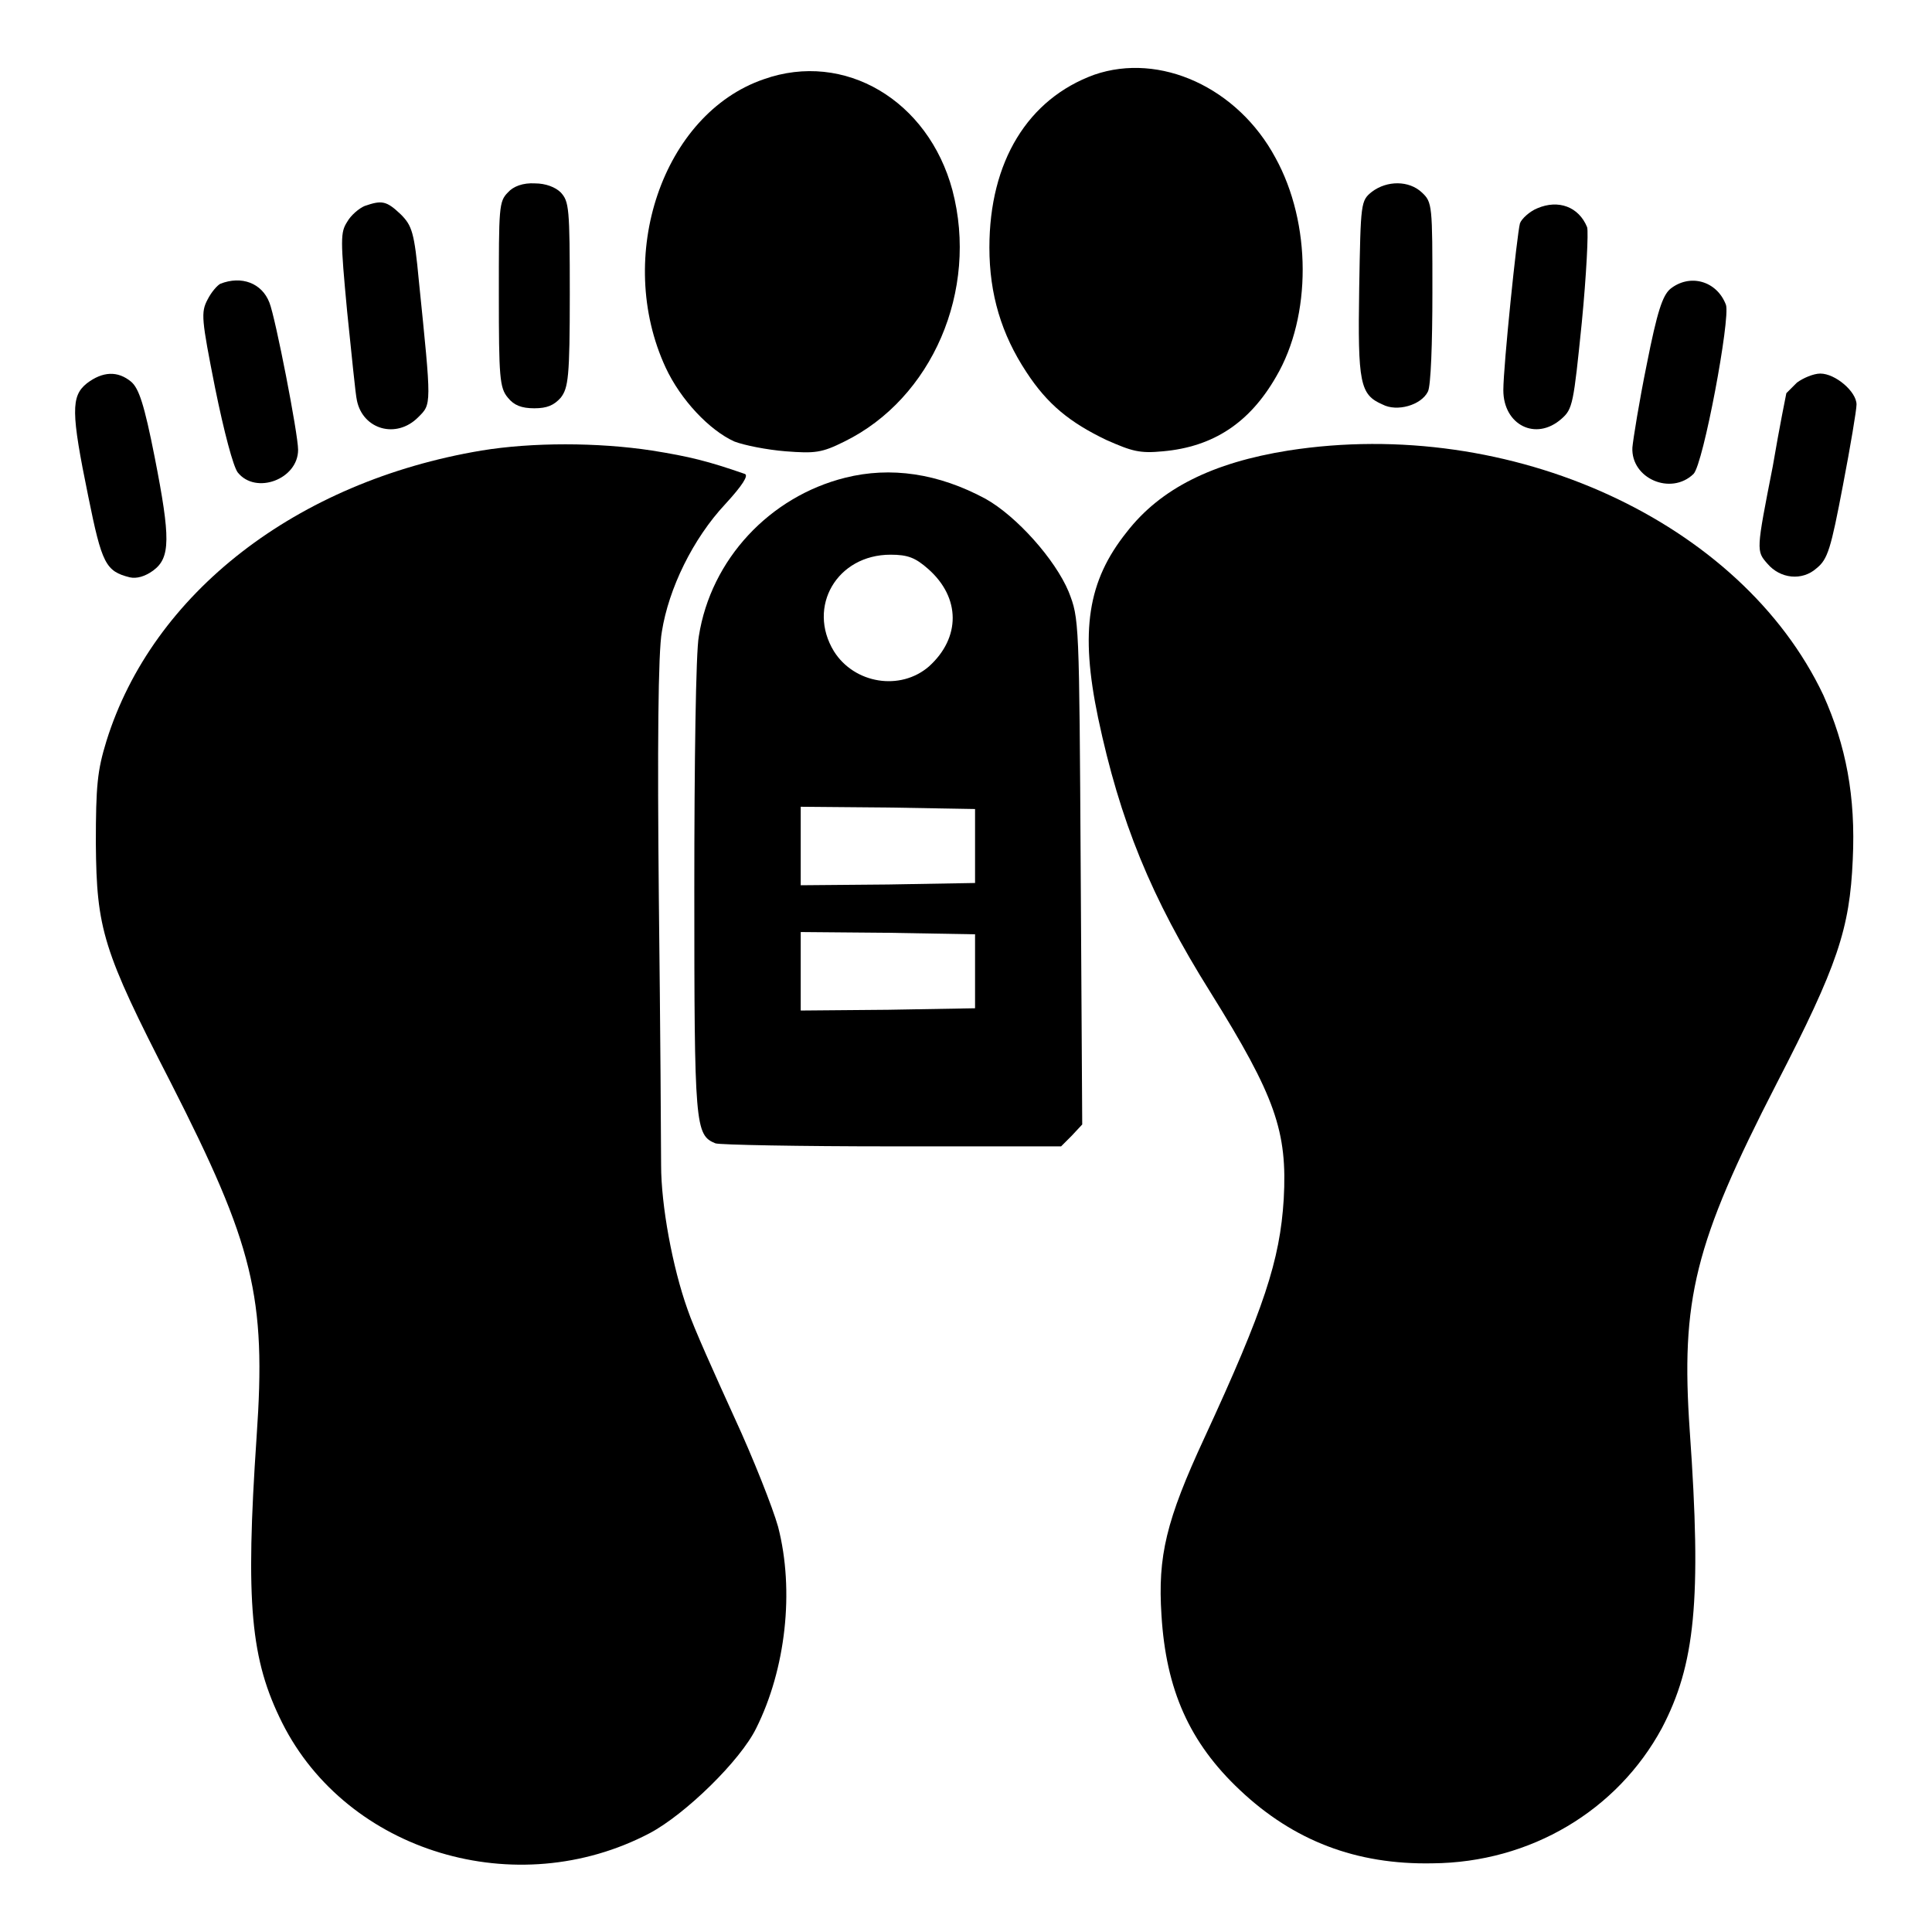
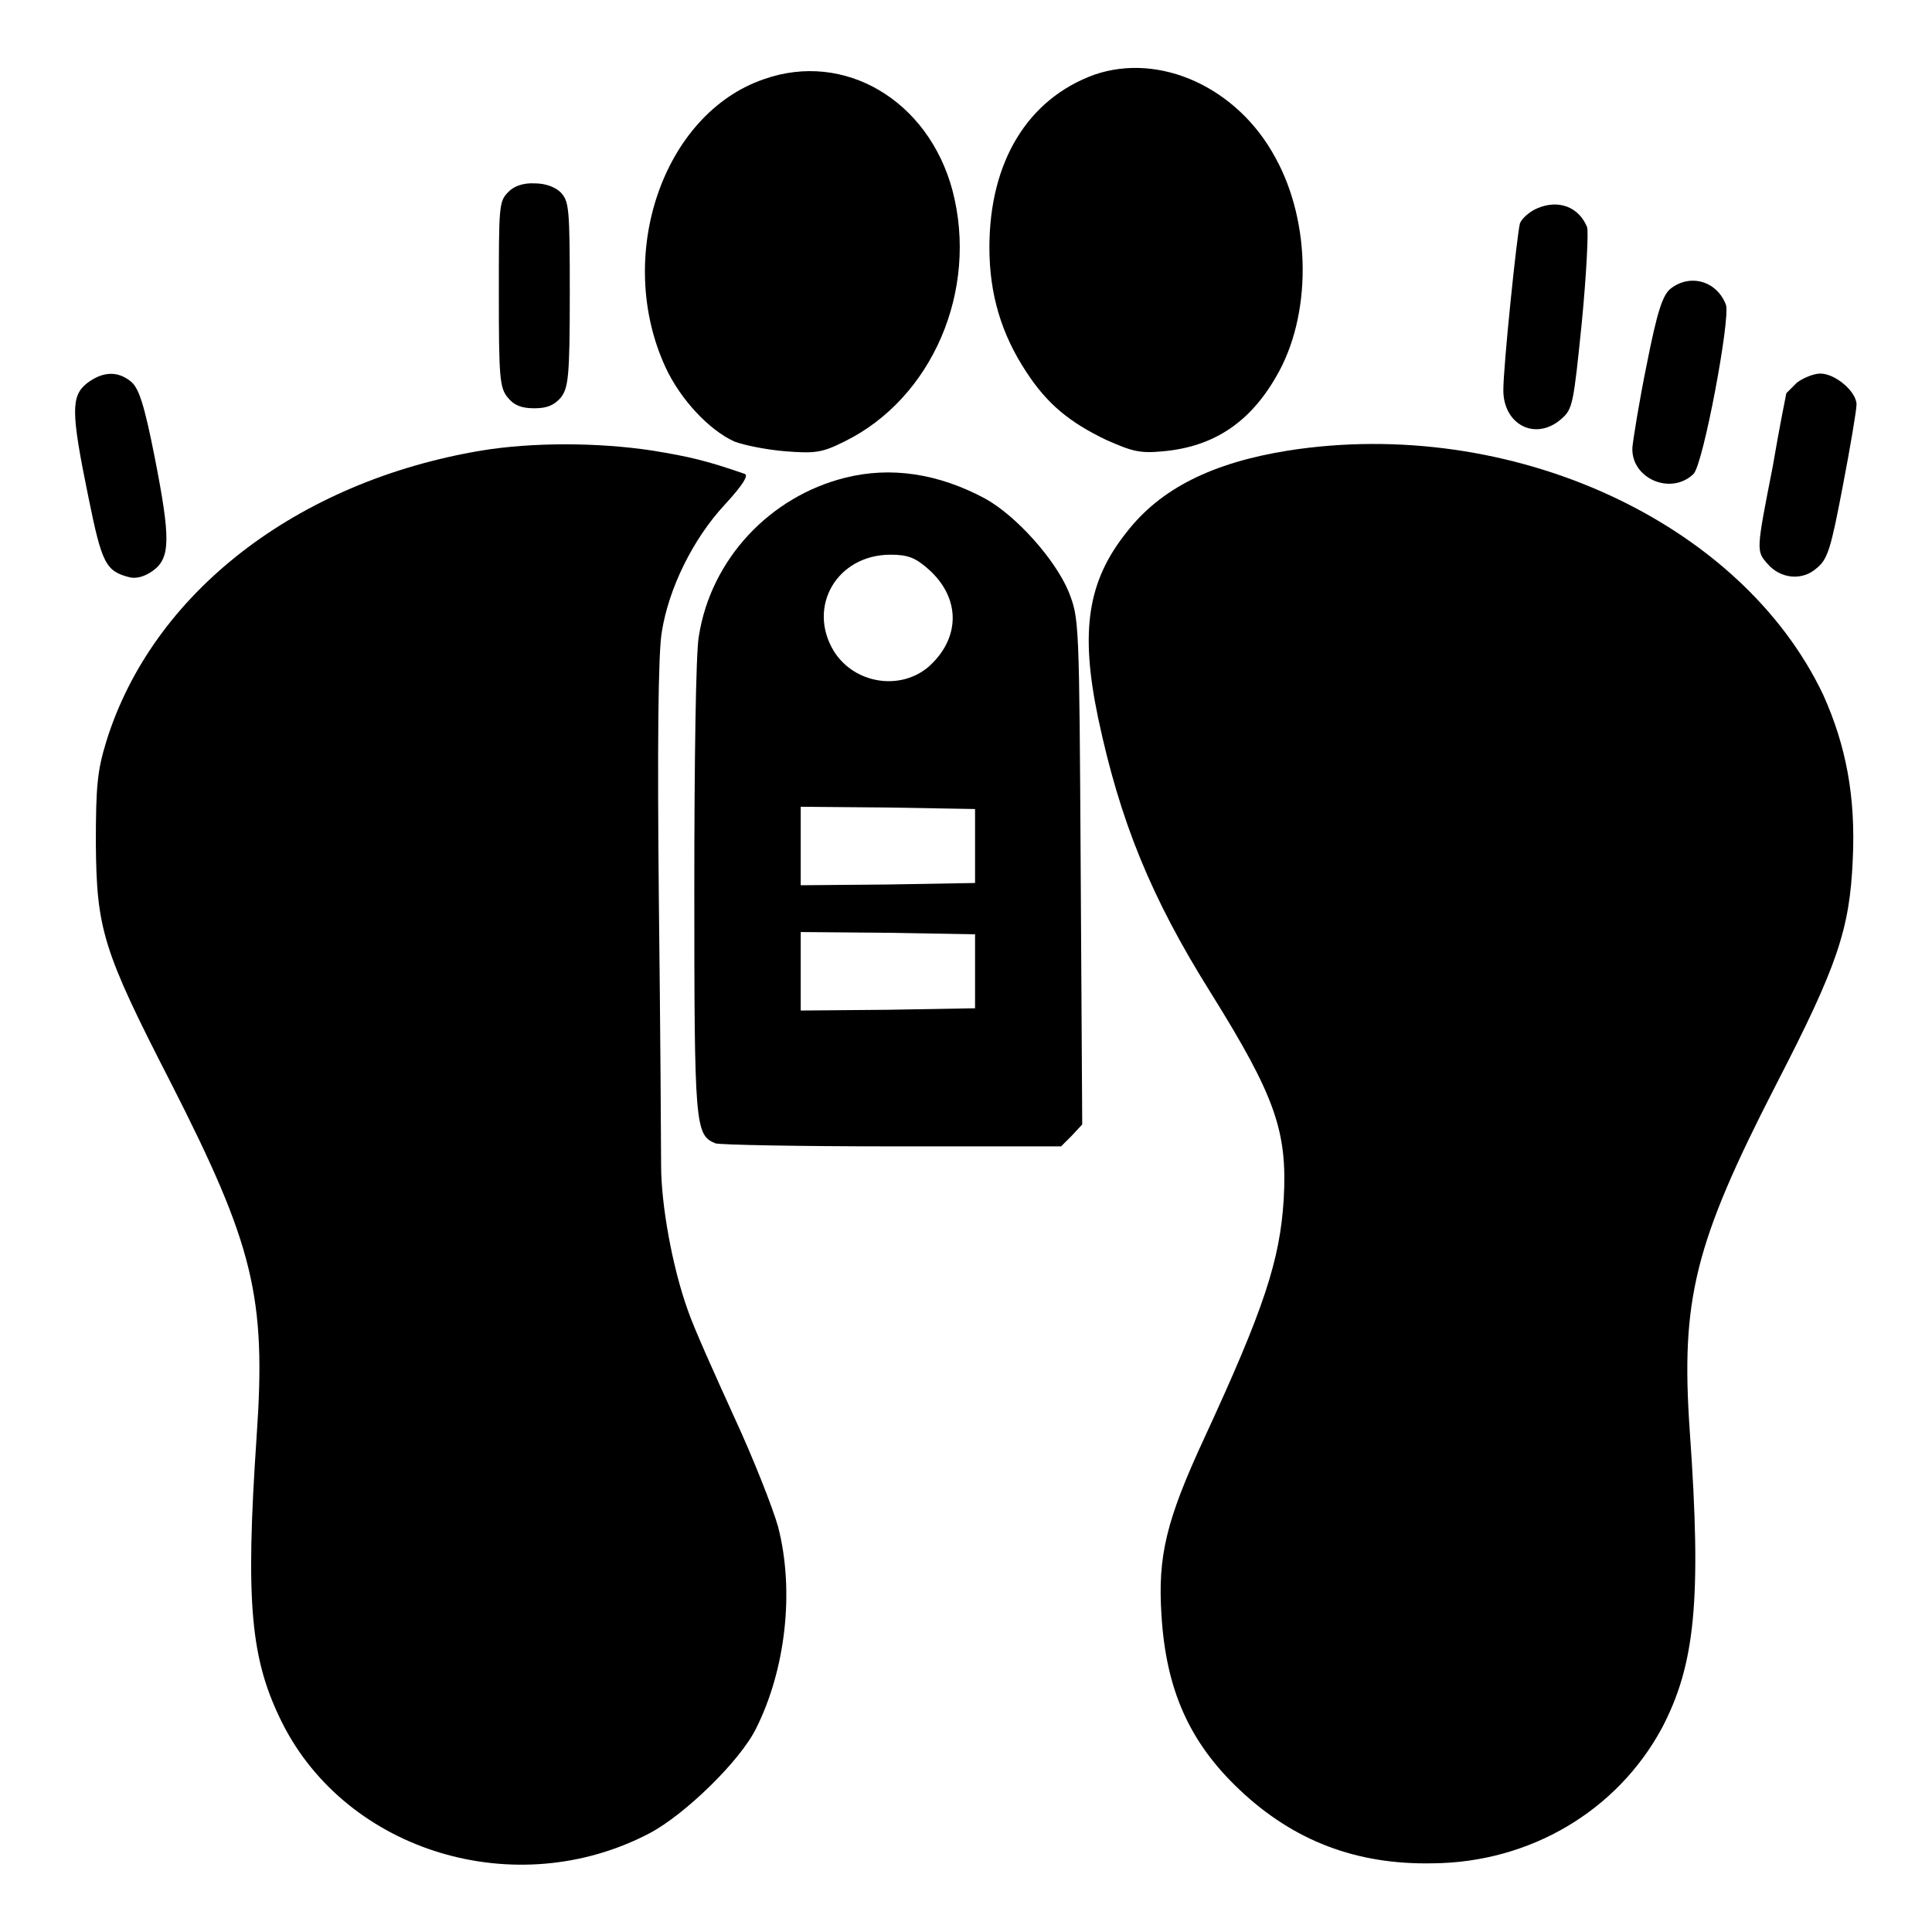
<svg xmlns="http://www.w3.org/2000/svg" version="1.1" x="0px" y="0px" viewBox="0 0 256 256" enable-background="new 0 0 256 256" xml:space="preserve">
  <g>
    <g>
      <g>
        <path fill="#000000" d="M145,9.9c-8.8,3.2-13.9,11.5-13.9,22.9c0,6.2,1.6,11.5,4.9,16.5c2.8,4.3,5.8,6.7,10.6,9c3.4,1.5,4.4,1.8,7.5,1.5c6.7-0.6,11.5-3.8,15-9.9c4.7-8,4.7-20.3-0.1-29C164,11.6,153.7,6.9,145,9.9z" />
        <path fill="#000000" d="M101.2,10.5c-13.4,4.6-19.8,23.5-13,38.2c2,4.3,5.8,8.3,9.1,9.8c1.3,0.5,4.3,1.1,6.8,1.3c3.9,0.3,4.8,0.2,7.8-1.3c11.6-5.7,17.8-20,14.3-33.3C123,13.3,111.9,6.7,101.2,10.5z" />
        <path fill="#000000" d="M67.3,25.5c-1.2,1.2-1.2,2-1.2,13.5c0,11,0.1,12.4,1.2,13.7c0.8,1,1.8,1.4,3.5,1.4s2.6-0.4,3.5-1.4c1-1.3,1.2-2.7,1.2-13.7c0-11.5-0.1-12.3-1.2-13.5c-0.7-0.7-2-1.2-3.4-1.2C69.3,24.2,68,24.7,67.3,25.5z" />
-         <path fill="#000000" d="M181.8,25.4c-1.5,1.2-1.5,1.4-1.7,12.8c-0.2,12.6,0.1,14.1,3.1,15.4c1.9,1,5.1,0.1,6-1.7c0.4-0.7,0.6-6.5,0.6-13.1c0-11.6,0-12-1.4-13.3C186.7,23.9,183.8,23.9,181.8,25.4z" />
-         <path fill="#000000" d="M48.3,27.3c-0.7,0.3-1.8,1.2-2.3,2.1c-0.9,1.4-0.9,2.3,0,11.9c0.6,5.7,1.1,11,1.3,11.8c0.8,3.8,5.2,5.1,8.1,2.2c1.8-1.8,1.8-1.4,0.1-18.1c-0.6-6.4-0.9-7.3-2.4-8.8C51.2,26.6,50.6,26.5,48.3,27.3z" />
        <path fill="#000000" d="M203.7,27.6c-1,0.4-2.1,1.4-2.3,2c-0.4,1.5-2.2,18.9-2.2,22.1c0,4.6,4.3,6.8,7.7,3.8c1.5-1.3,1.6-2,2.7-12.8c0.6-6.2,0.9-12,0.7-12.6C209.2,27.4,206.5,26.4,203.7,27.6z" />
-         <path fill="#000000" d="M29.2,37.6c-0.4,0.2-1.2,1.1-1.7,2.1c-0.9,1.7-0.8,2.6,1,11.7c1.2,5.9,2.4,10.4,3,11.2c2.4,3,8,0.9,8-3c0-2.1-3-17.5-3.8-19.5C34.7,37.5,32,36.5,29.2,37.6z" />
        <path fill="#000000" d="M221.3,38.3c-1,0.9-1.7,2.9-3.1,10c-1,4.9-1.8,9.9-1.9,11c-0.2,4.1,5.1,6.4,8.1,3.5c1.3-1.3,4.9-20.6,4.3-22.4C227.5,37.2,223.9,36.2,221.3,38.3z" />
        <path fill="#000000" d="M11.5,50.8c-2.1,1.7-2.1,3.8,0.2,15c1.8,8.9,2.3,9.9,5.5,10.7c0.9,0.2,2-0.1,3.1-0.9c2.3-1.7,2.3-4.3,0.2-15c-1.4-7.1-2.1-9.1-3.1-10C15.6,49.1,13.6,49.2,11.5,50.8z" />
        <path fill="#000000" d="M238.1,50.7c-0.7,0.7-1.4,1.4-1.4,1.4s-0.9,4.4-1.8,9.7c-2.2,11.2-2.2,11.2-0.7,12.9c1.7,2,4.6,2.3,6.5,0.6c1.5-1.2,1.9-2.6,3.5-11c1-5.2,1.8-10,1.8-10.7c0-1.7-2.8-4.1-4.8-4.1C240.3,49.5,238.9,50.1,238.1,50.7z" />
        <path fill="#000000" d="M63.8,59.7c-24.5,4.1-43.6,18.9-49.7,38.5c-1.2,3.9-1.4,5.9-1.4,13.6c0.1,11.3,0.9,14.1,9.9,31.6c11,21.6,12.7,28.4,11.4,47c-1.5,22.1-0.8,29.5,3.4,37.9c8.6,17.1,31,23.9,48.7,14.6c4.7-2.5,12-9.6,14.1-13.9c3.9-7.8,5.1-18.2,2.9-26.7c-0.7-2.5-3.3-9.1-5.8-14.5c-2.5-5.5-5.4-11.9-6.2-14.3c-2-5.6-3.5-13.8-3.5-19.1c0-2.3-0.1-18.1-0.3-35.3c-0.2-20-0.1-32.7,0.4-35.4c0.9-5.7,4.1-12.3,8.4-16.9c2.3-2.5,3.1-3.8,2.6-4c-4.9-1.7-7.3-2.3-12.3-3.1C79.2,58.6,70.5,58.6,63.8,59.7z" />
        <path fill="#000000" d="M170.7,59.7c-10,1.6-16.9,5-21.4,10.8c-5.2,6.5-6.2,13.1-3.8,24.6c2.9,13.7,7,23.8,14.9,36.4c8.6,13.8,10.2,18.4,9.7,27.4c-0.5,8.1-2.6,14.5-10.5,31.6c-5.1,11-6.2,15.7-5.7,23.5c0.6,9.9,3.7,16.9,10.4,23.2c7.1,6.7,15.4,9.9,25.5,9.7c13-0.1,24.5-7,30.4-17.9c4.4-8.4,5.3-16.9,3.7-39.4c-1.2-17.4,0.6-24.8,11.5-46c8.1-15.7,9.7-20.5,10.1-29.7c0.4-8.4-0.9-15.1-3.9-21.8C230.7,69.1,200.2,55.1,170.7,59.7z" />
        <path fill="#000000" d="M112,63.3c-10,2.5-17.8,10.8-19.4,21c-0.4,2-0.6,16.9-0.6,33.5c0,31.4,0.1,32.6,2.8,33.7c0.6,0.2,11.1,0.4,23.4,0.4h22.4l1.4-1.4l1.4-1.5l-0.2-33.5c-0.2-33.5-0.2-33.5-1.6-37.1c-1.8-4.3-6.9-10-11-12.3C124.3,62.7,118,61.8,112,63.3z M123,75.4c4.3,3.8,4.3,9.1,0.1,12.9c-3.8,3.3-9.9,2.3-12.6-2c-3.6-5.9,0.4-12.8,7.5-12.8C120.3,73.5,121.3,73.9,123,75.4z M129.2,112.1v4.9l-11.5,0.2l-11.6,0.1v-5.2v-5.2l11.6,0.1l11.5,0.2V112.1z M129.2,128.7v4.9l-11.5,0.2l-11.6,0.1v-5.2v-5.2l11.6,0.1l11.5,0.2V128.7z" />
      </g>
    </g>
  </g>
</svg>